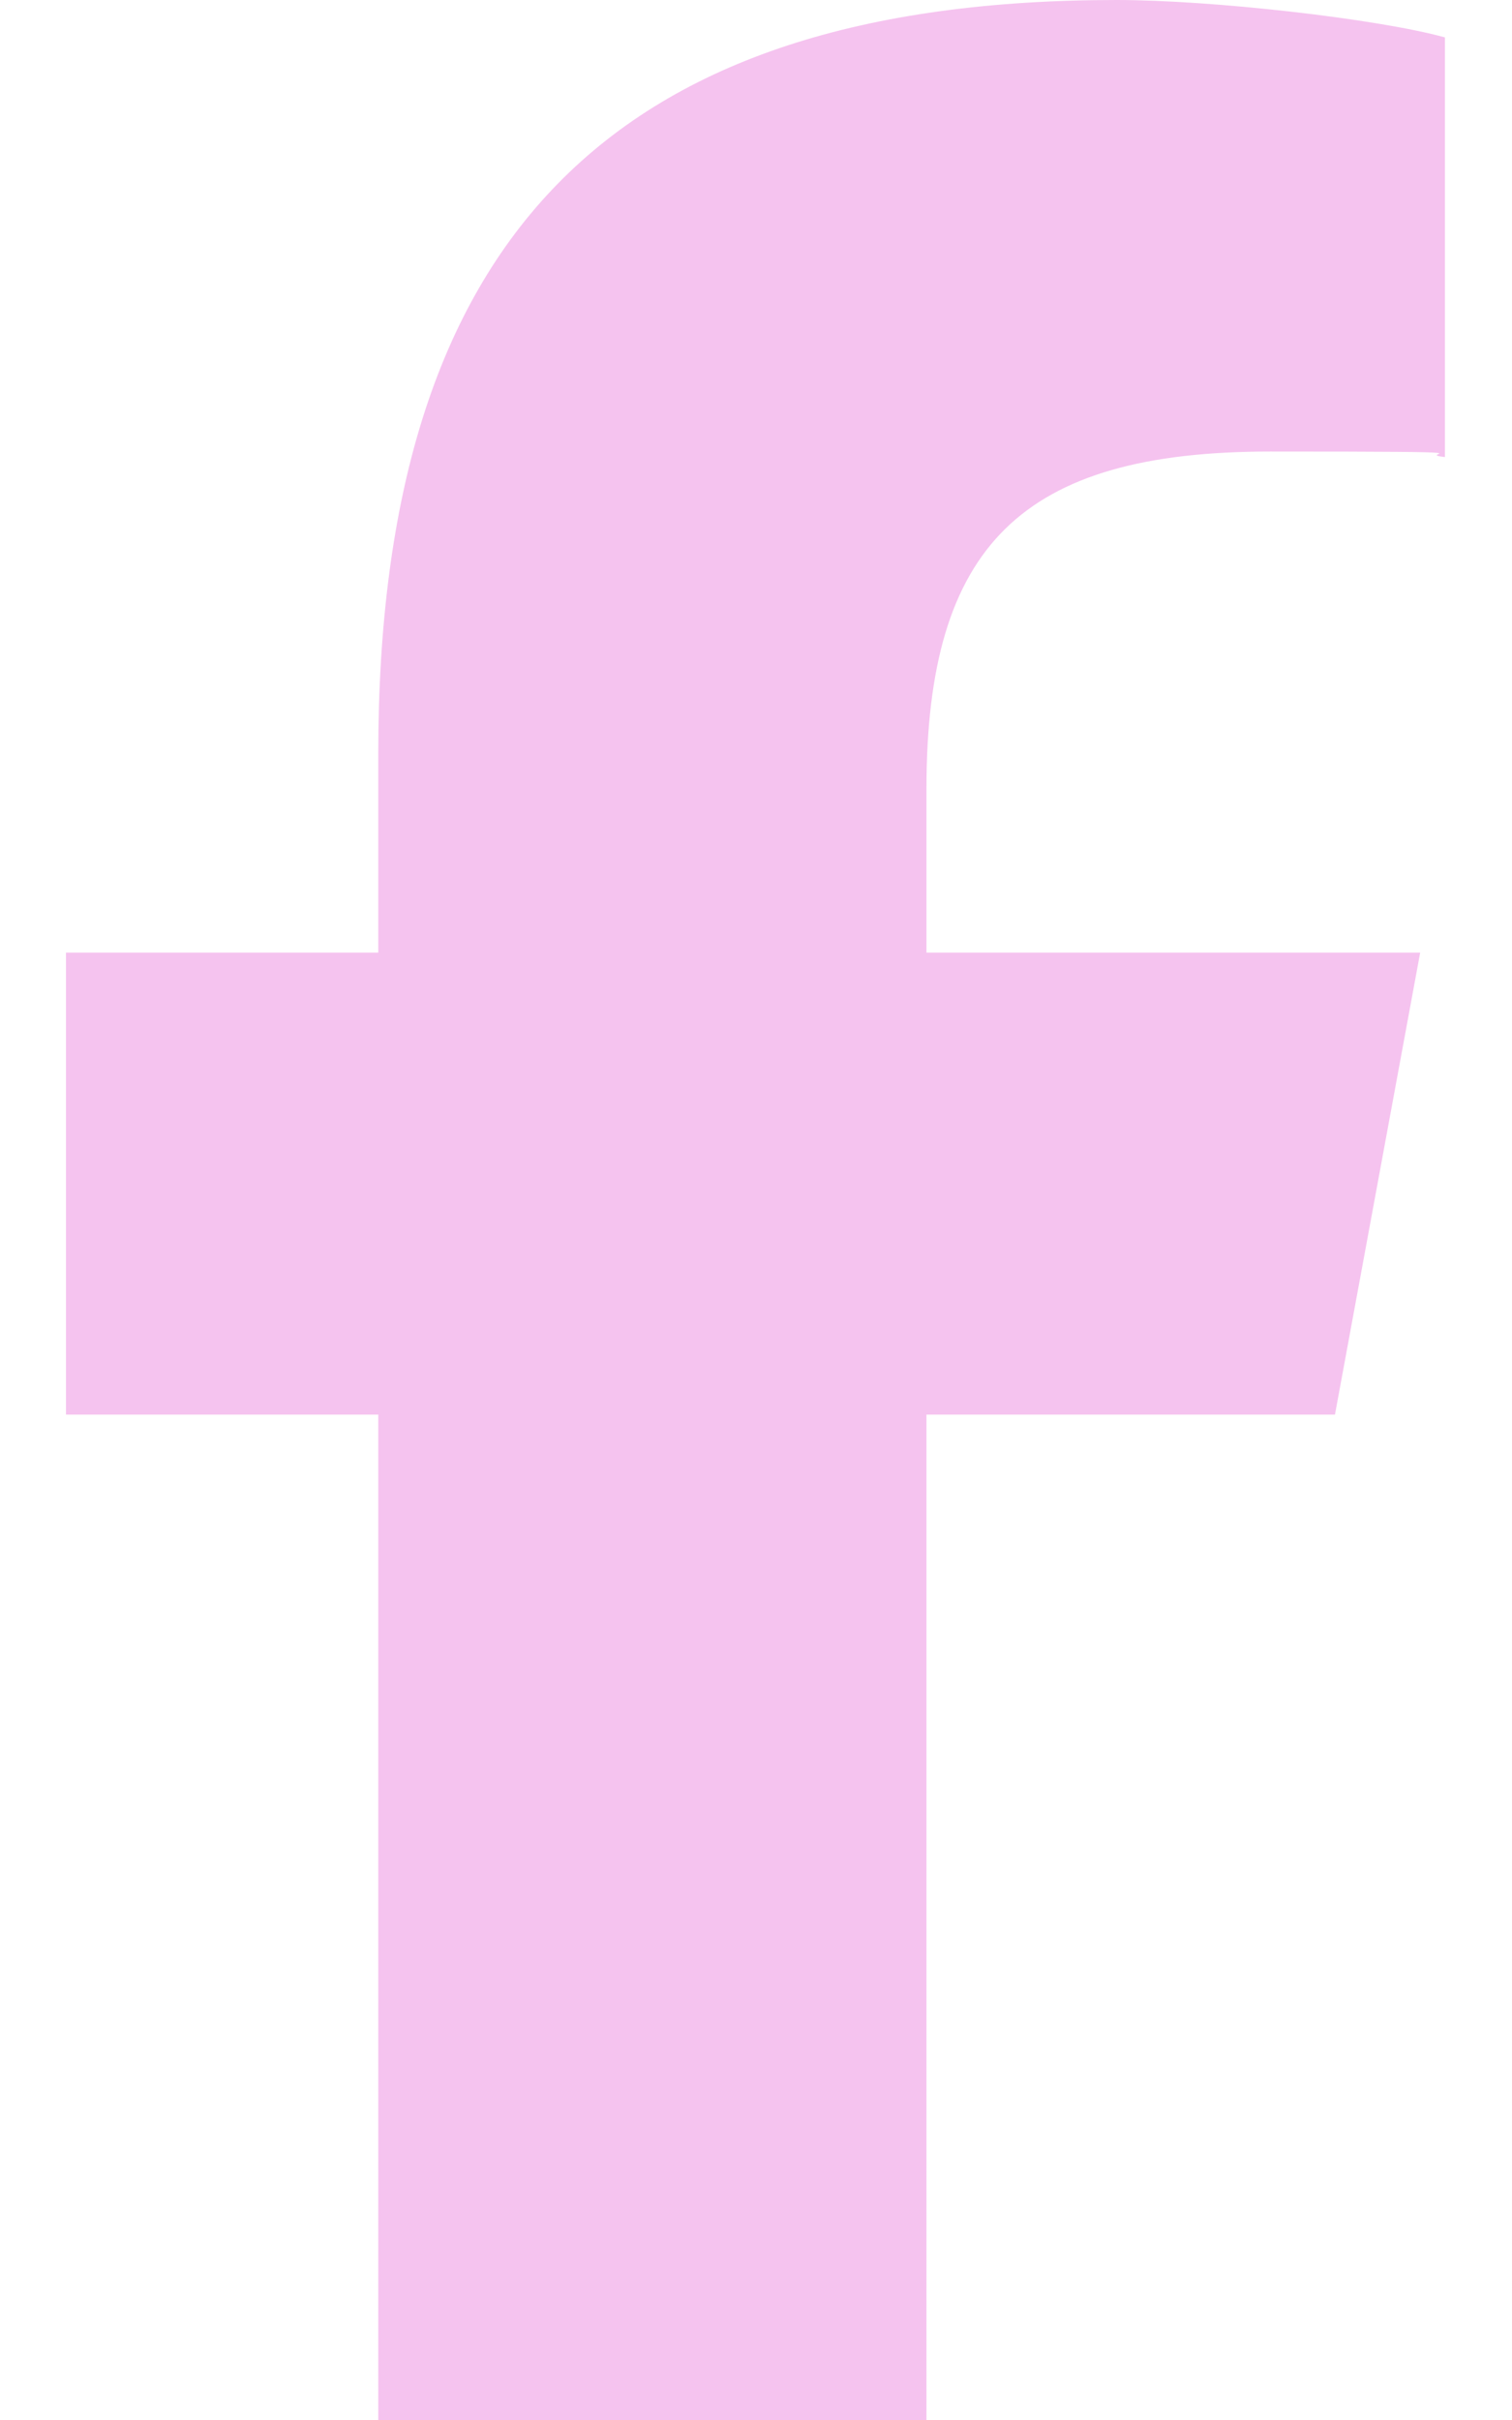
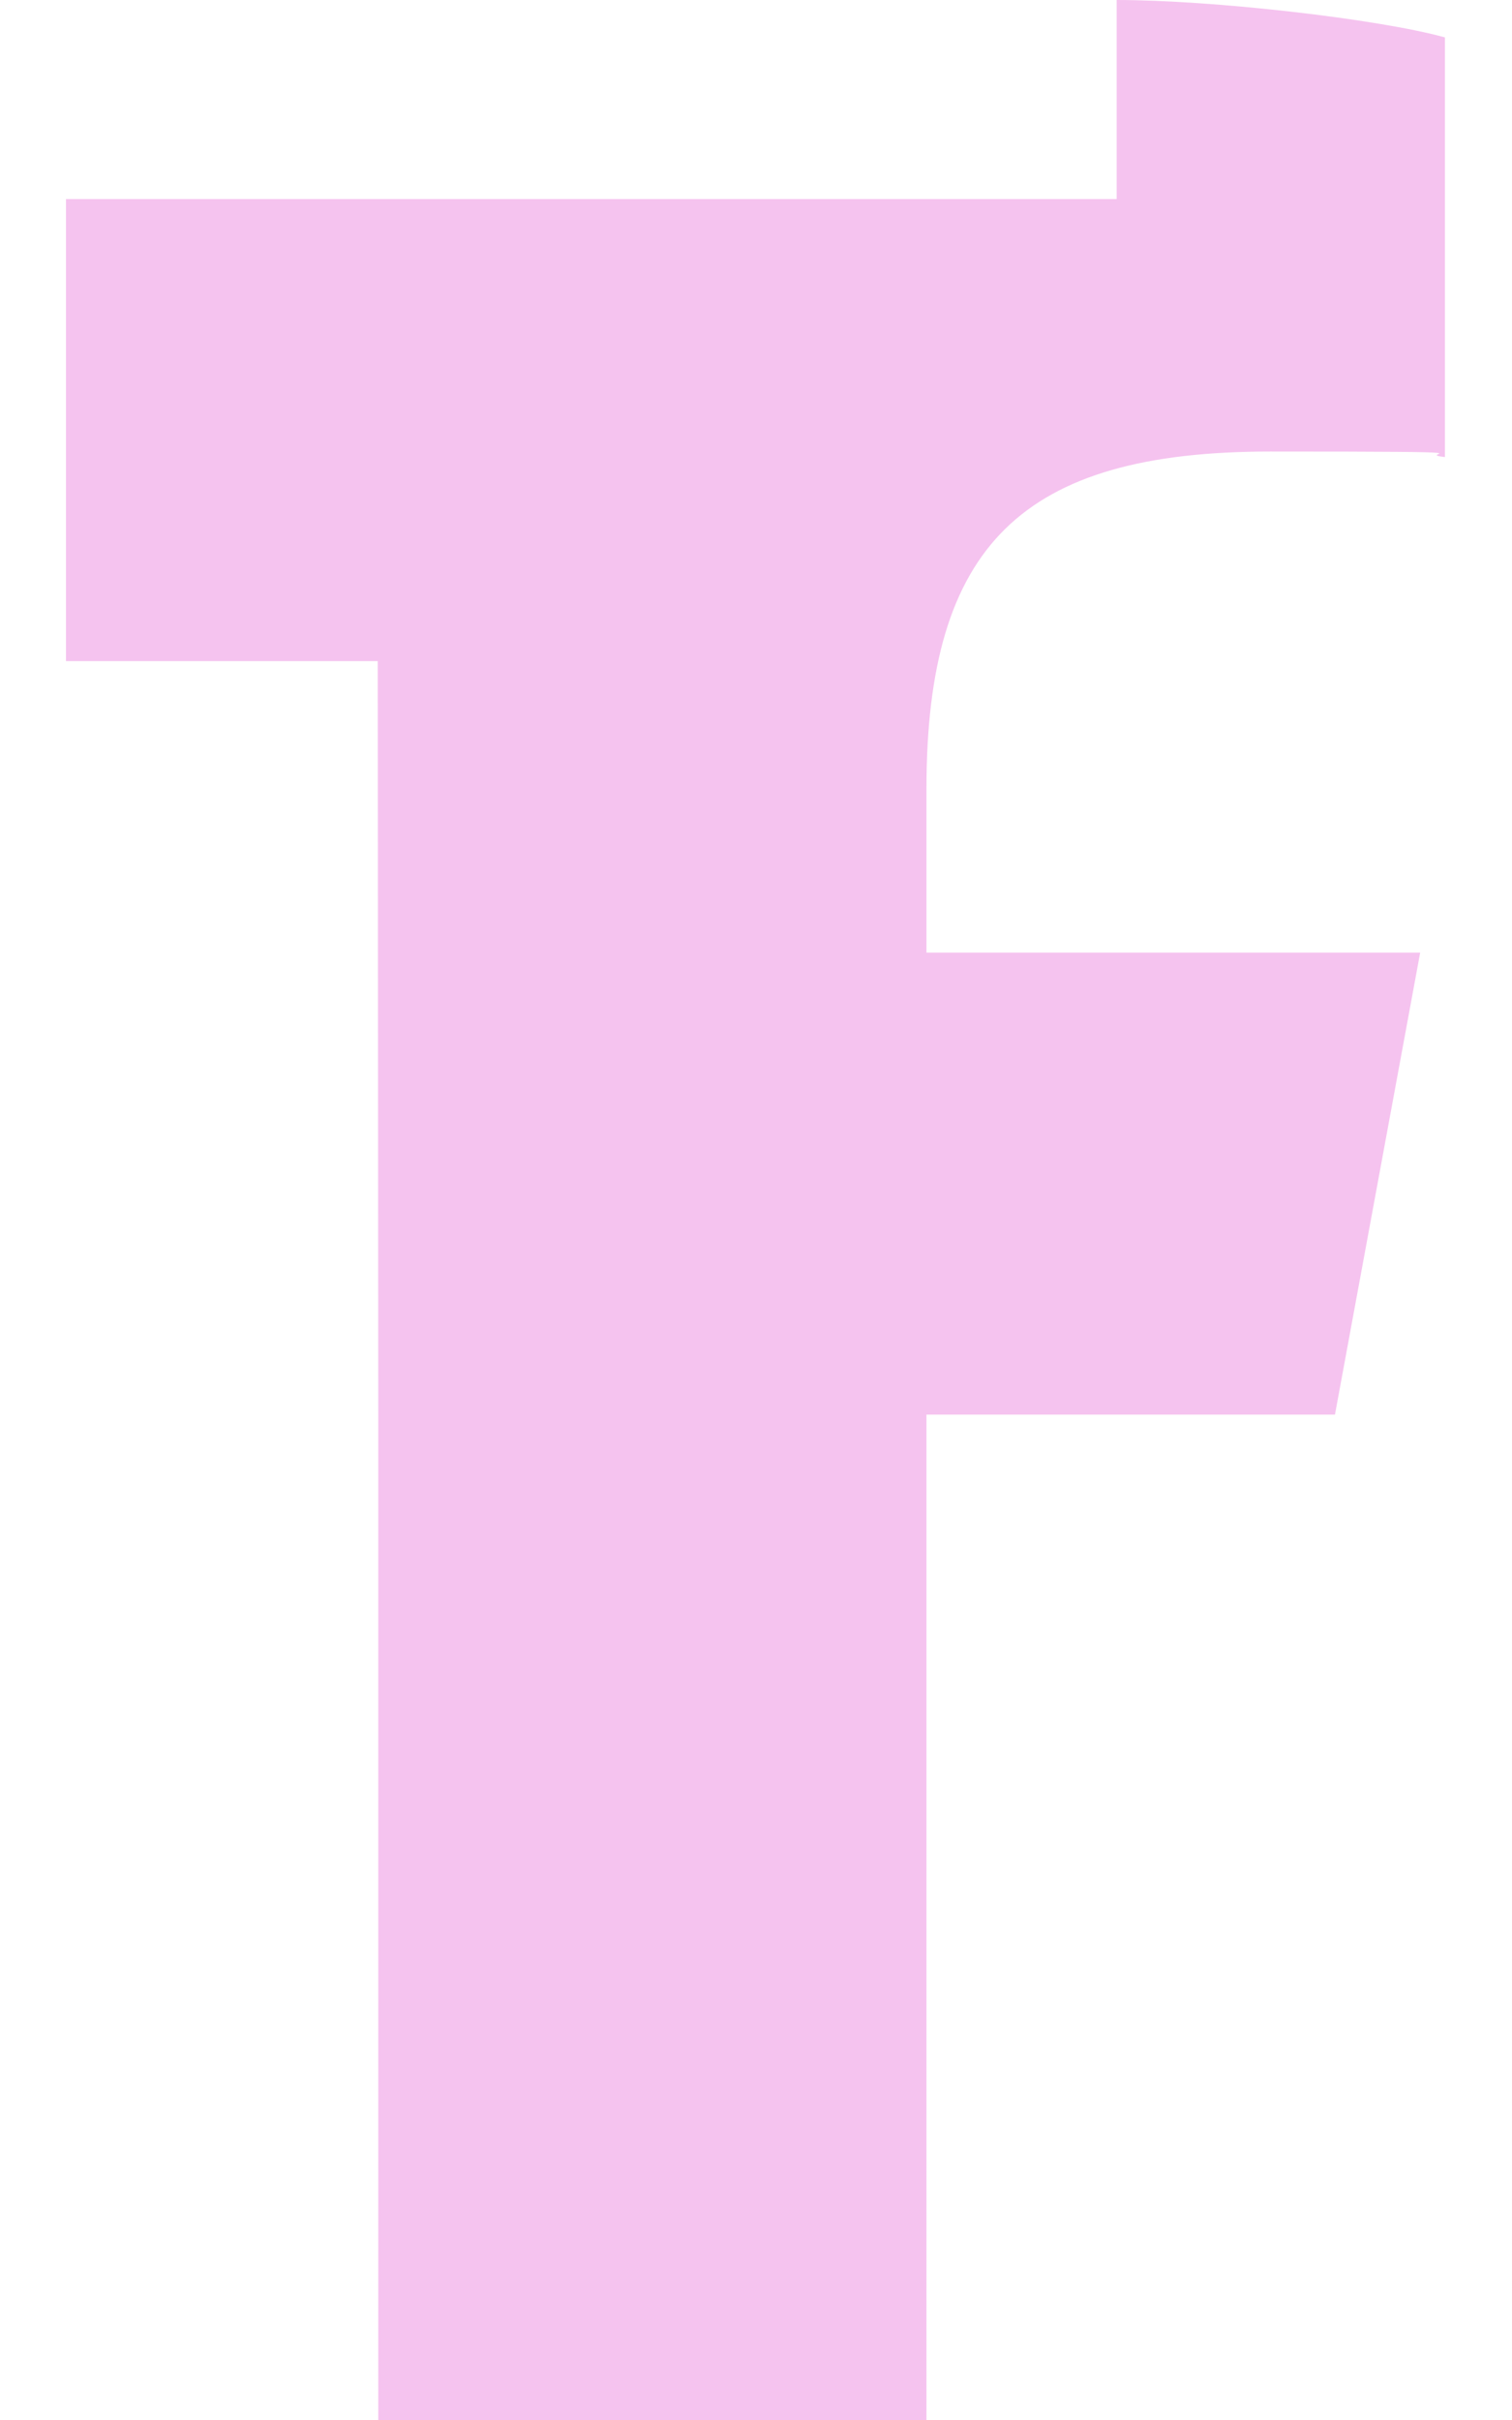
<svg xmlns="http://www.w3.org/2000/svg" id="Layer_1" version="1.1" viewBox="0 0 275 440">
  <defs>
    <style>
      .st0 {
        fill: #f5c3ef;
      }
    </style>
  </defs>
-   <path class="st0" d="M68.8,257.2v182.8h99.7v-182.8h74.3l15.5-84h-89.8v-29.7c0-44.4,17.4-61.4,62.5-61.4s25.3.3,31.8,1V6.8c-12.3-3.4-42.4-6.8-59.7-6.8C111.1,0,68.8,43.4,68.8,137v36.2H12v84h56.7Z" />
+   <path class="st0" d="M68.8,257.2v182.8h99.7v-182.8h74.3l15.5-84h-89.8v-29.7c0-44.4,17.4-61.4,62.5-61.4s25.3.3,31.8,1V6.8c-12.3-3.4-42.4-6.8-59.7-6.8v36.2H12v84h56.7Z" />
</svg>